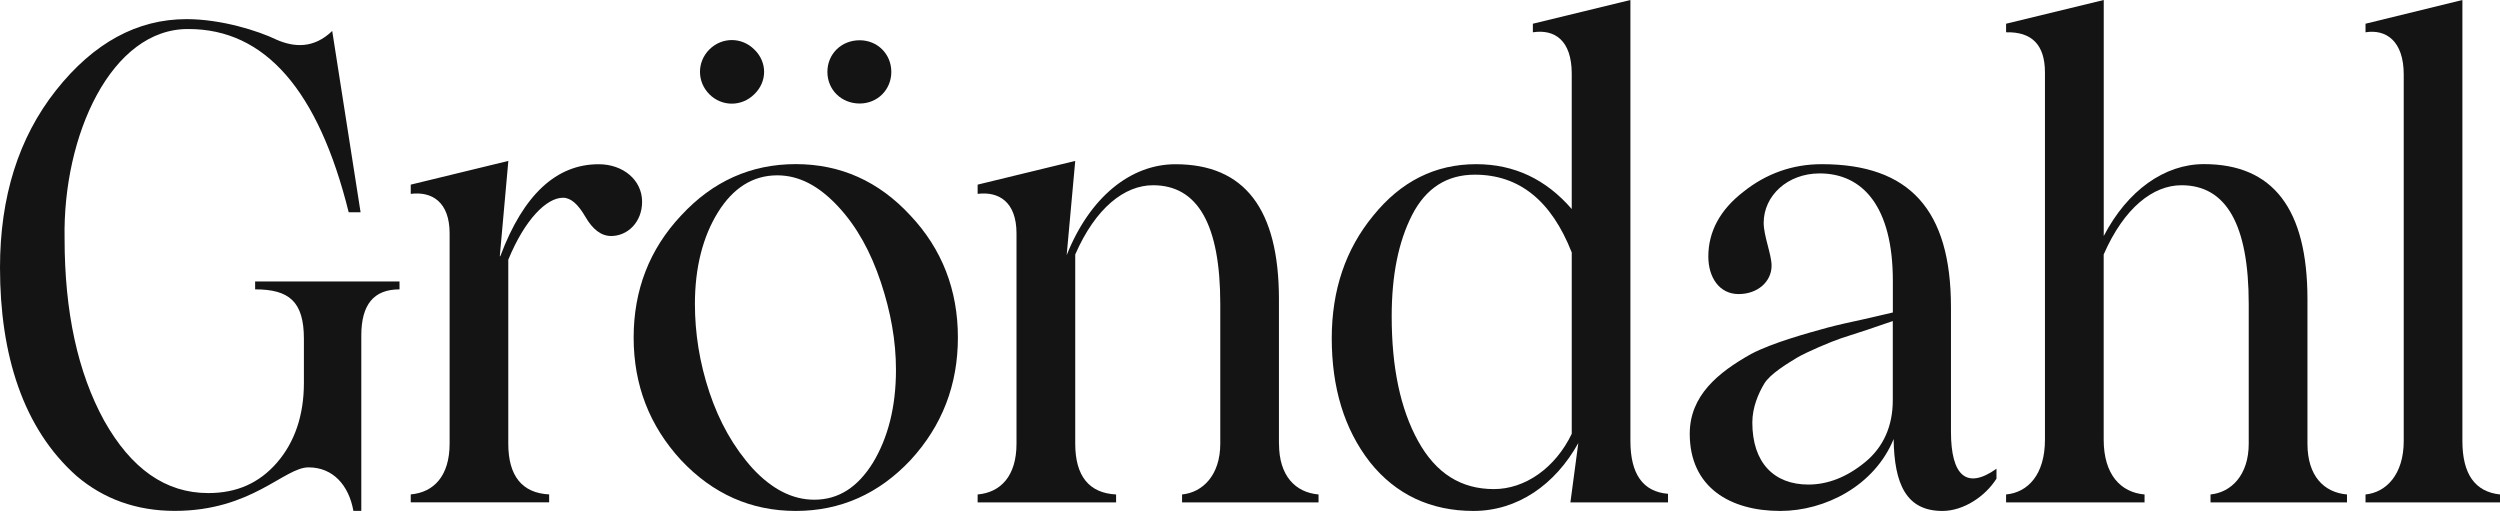
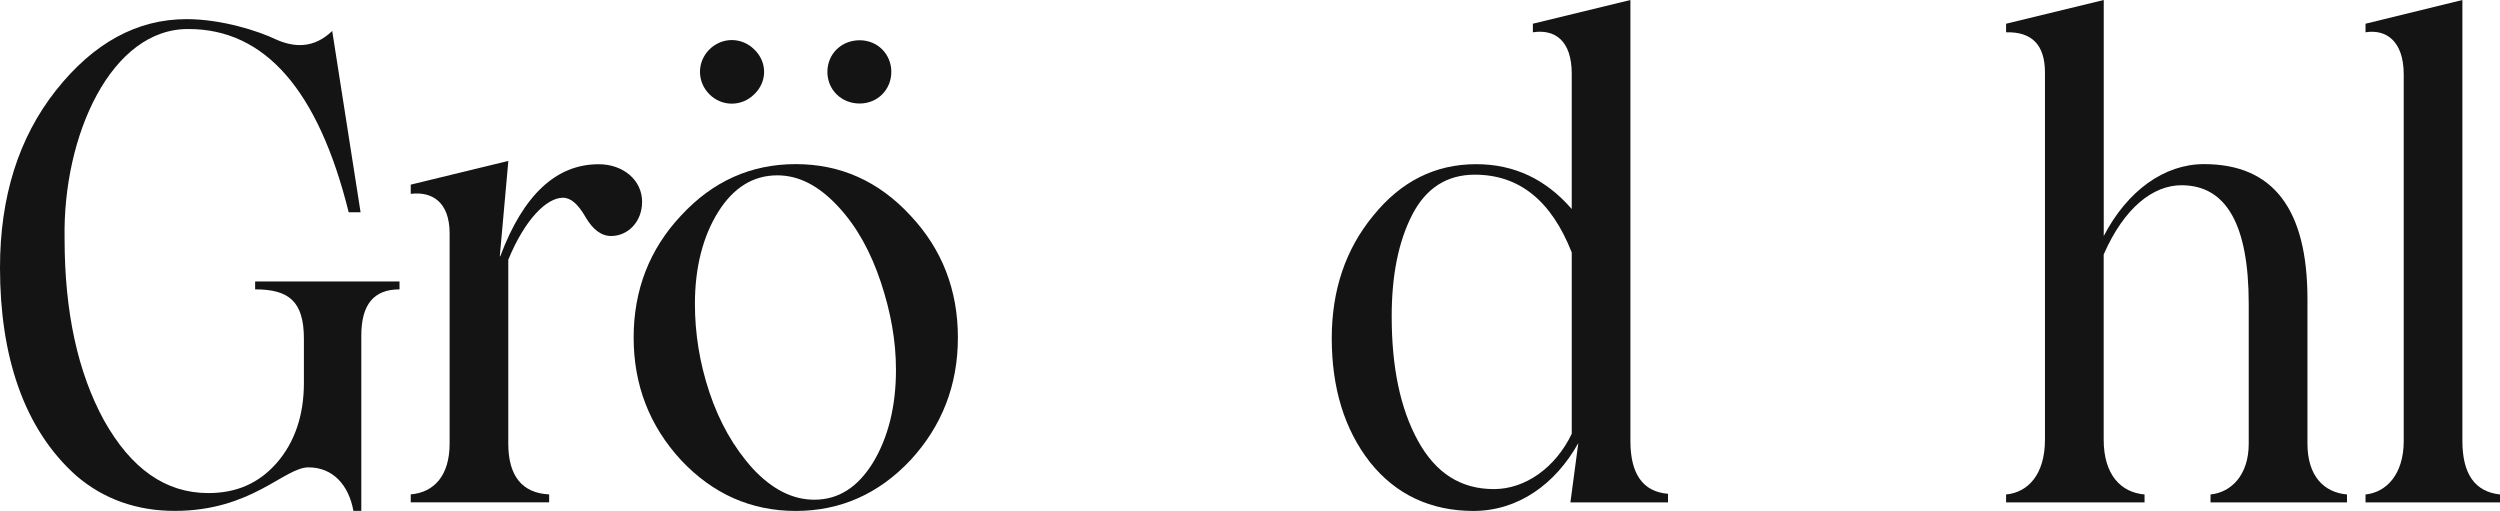
<svg xmlns="http://www.w3.org/2000/svg" id="Layer_1" x="0px" y="0px" viewBox="0 0 414.19 84.65" style="enable-background:new 0 0 414.19 84.65;" xml:space="preserve">
  <style type="text/css">	.st0{fill:#141414;}</style>
  <g>
    <path class="st0" d="M9.28,14.96C15.51,7.1,22.72,3.17,30.91,3.17c5.79,0,11.91,1.96,14.85,3.38c2.95,1.31,6.23,1.53,9.28-1.42  l4.7,30.04h-1.97C52.75,14.96,43.91,4.81,31.24,4.81C18.46,4.7,10.38,22.39,10.7,39.54c0,12.12,2.18,22.17,6.55,30.14  c4.48,7.97,10.16,12.01,17.26,12.01c4.7,0,8.41-1.64,11.36-5.02c2.95-3.39,4.48-7.86,4.48-13.22v-7.32c0-6.23-2.51-8.19-8.08-8.19  v-1.31h23.92v1.31c-4.26,0-6.33,2.51-6.33,7.65v29.05h-1.31c-0.76-4.26-3.39-7.21-7.43-7.21s-9.39,7.21-22.17,7.21  c-6.33,0-11.8-1.97-16.27-5.79C3.82,70.99,0,58.76,0,44.34C0,32.66,3.06,22.83,9.28,14.96z" />
    <path class="st0" d="M106.38,33.42c0,3.39-2.4,5.68-5.13,5.68c-1.64,0-3.06-1.09-4.26-3.17c-1.2-2.07-2.4-3.17-3.71-3.17  c-2.73,0-6.33,3.6-9.07,10.27v30.47c0,5.35,2.29,8.19,6.77,8.41v1.31H68.05v-1.31c3.82-0.33,6.44-3.06,6.44-8.41V38.67  c0-5.24-2.95-6.99-6.44-6.55v-1.53l16.17-3.93l-1.42,15.84l0.11-0.11c3.82-10.16,9.28-15.18,16.27-15.18  C103.22,27.2,106.38,29.82,106.38,33.42z" />
    <path class="st0" d="M131.84,84.65c-7.43,0-13.76-2.84-19-8.41c-5.24-5.68-7.86-12.45-7.86-20.32c0-7.86,2.62-14.64,7.86-20.21  c5.24-5.68,11.58-8.52,19-8.52s13.76,2.84,19,8.52c5.24,5.57,7.86,12.34,7.86,20.21c0,7.86-2.62,14.64-7.86,20.32  C145.6,81.81,139.26,84.65,131.84,84.65z M144.62,76.67c2.51-4.15,3.82-9.28,3.82-15.4c0-4.81-0.87-9.61-2.51-14.53  c-1.64-4.92-3.93-9.17-7.1-12.56s-6.44-5.13-10.05-5.13c-4.04,0-7.32,2.08-9.83,6.12c-2.51,4.04-3.82,9.17-3.82,15.18  c0,4.81,0.76,9.72,2.4,14.64c1.64,4.92,4.04,9.17,7.21,12.67c3.17,3.39,6.55,5.13,10.16,5.13  C138.94,82.79,142.1,80.72,144.62,76.67z M117.53,15.62c-2.08-2.08-2.08-5.35,0-7.43c2.08-2.07,5.35-2.07,7.43,0  c2.18,2.08,2.18,5.35,0,7.43C122.88,17.69,119.6,17.69,117.53,15.62z M137.08,11.91c0-2.95,2.29-5.24,5.35-5.24  c2.95,0,5.24,2.29,5.24,5.24s-2.29,5.24-5.24,5.24C139.37,17.15,137.08,14.85,137.08,11.91z" />
-     <path class="st0" d="M211.9,73.51c0,5.35,2.73,8.08,6.55,8.41v1.31h-22.61v-1.31c3.39-0.33,6.33-3.17,6.33-8.41V50.35  c0-13.11-3.71-19.66-11.14-19.66c-4.7,0-9.5,3.71-12.89,11.47v31.35c0,5.35,2.29,8.19,6.77,8.41v1.31h-22.94v-1.31  c3.82-0.33,6.44-3.06,6.44-8.41V38.67c0-5.24-2.95-6.99-6.44-6.55v-1.53l16.17-3.93l-1.42,15.62c3.82-9.61,10.59-15.07,18.02-15.07  c11.47,0,17.15,7.43,17.15,22.39V73.51z" />
    <path class="st0" d="M270.12,73.07c0,5.46,2.08,8.41,6.23,8.74v1.42h-16.17l1.31-9.83c-3.82,6.88-10.05,11.25-17.37,11.25  c-7.1,0-12.89-2.73-17.15-8.08c-4.26-5.46-6.33-12.34-6.33-20.53c0-7.97,2.29-14.75,6.88-20.32c4.59-5.68,10.27-8.52,17.04-8.52  c6.33,0,11.58,2.51,15.84,7.43V12.23c0-5.57-2.84-7.43-6.44-6.88V3.93L270.12,0V73.07z M260.4,71.87V41.83  c-3.39-8.63-8.74-12.89-16.06-12.89c-4.59,0-8.08,2.19-10.38,6.66c-2.29,4.48-3.39,10.05-3.39,16.82c0,8.41,1.42,15.29,4.37,20.64  c2.95,5.35,7.1,7.97,12.56,7.97C252.64,81.04,257.67,77.55,260.4,71.87z" />
-     <path class="st0" d="M279.95,71.87c0-6.33,4.7-10.16,10.16-13.22c3.5-1.86,9.5-3.5,12.67-4.37c1.64-0.44,3.6-0.87,6.12-1.42  l4.7-1.09v-5.24c0-12.34-5.02-17.8-12.12-17.8c-5.35,0-9.28,3.71-9.28,8.19c0,2.18,1.31,5.24,1.31,7.1c0,2.62-2.29,4.7-5.46,4.7  c-3.17,0-5.02-2.73-5.02-6.22c0-4.15,1.97-7.76,5.79-10.71c3.82-3.06,8.19-4.59,13-4.59c14.53,0,21.41,7.54,21.41,23.7v20.64  c0,7.32,2.62,9.61,7.54,6.12v1.64c-1.86,2.95-5.46,5.35-8.96,5.35c-6.01,0-7.97-4.48-8.08-11.91  c-3.17,7.75-11.36,11.91-18.79,11.91C286.61,84.65,279.95,80.72,279.95,71.87z M309,76.57c3.06-2.51,4.59-6.01,4.59-10.27V53.19  l-4.15,1.42l-4.37,1.42c-1.64,0.55-5.79,2.29-7.43,3.28c-1.42,0.87-4.37,2.62-5.35,4.26c-0.98,1.64-1.97,3.93-1.97,6.44  c0,6.66,3.6,10.27,9.28,10.27C302.78,80.28,305.94,79.08,309,76.57z" />
    <path class="st0" d="M382.29,73.51c0,5.35,2.73,8.08,6.55,8.41v1.31h-22.61v-1.31c3.39-0.33,6.33-3.17,6.33-8.41V50.35  c0-13.11-3.71-19.66-11.14-19.66c-4.7,0-9.5,3.71-12.89,11.47v30.69c0,5.79,2.84,8.74,6.77,9.07v1.31h-22.94v-1.31  c3.6-0.33,6.44-3.28,6.44-9.07V12.01c0-4.59-2.18-6.77-6.44-6.66V3.93L348.54,0v39.1c3.93-7.54,10.05-11.91,16.6-11.91  c11.47,0,17.15,7.43,17.15,22.39V73.51z" />
    <path class="st0" d="M391.91,83.23v-1.31c3.39-0.33,6.33-3.28,6.33-8.85V12.34c0-5.57-2.95-7.54-6.33-6.99V3.93L407.96,0v73.07  c0,5.46,2.08,8.41,6.23,8.85v1.31H391.91z" />
  </g>
</svg>